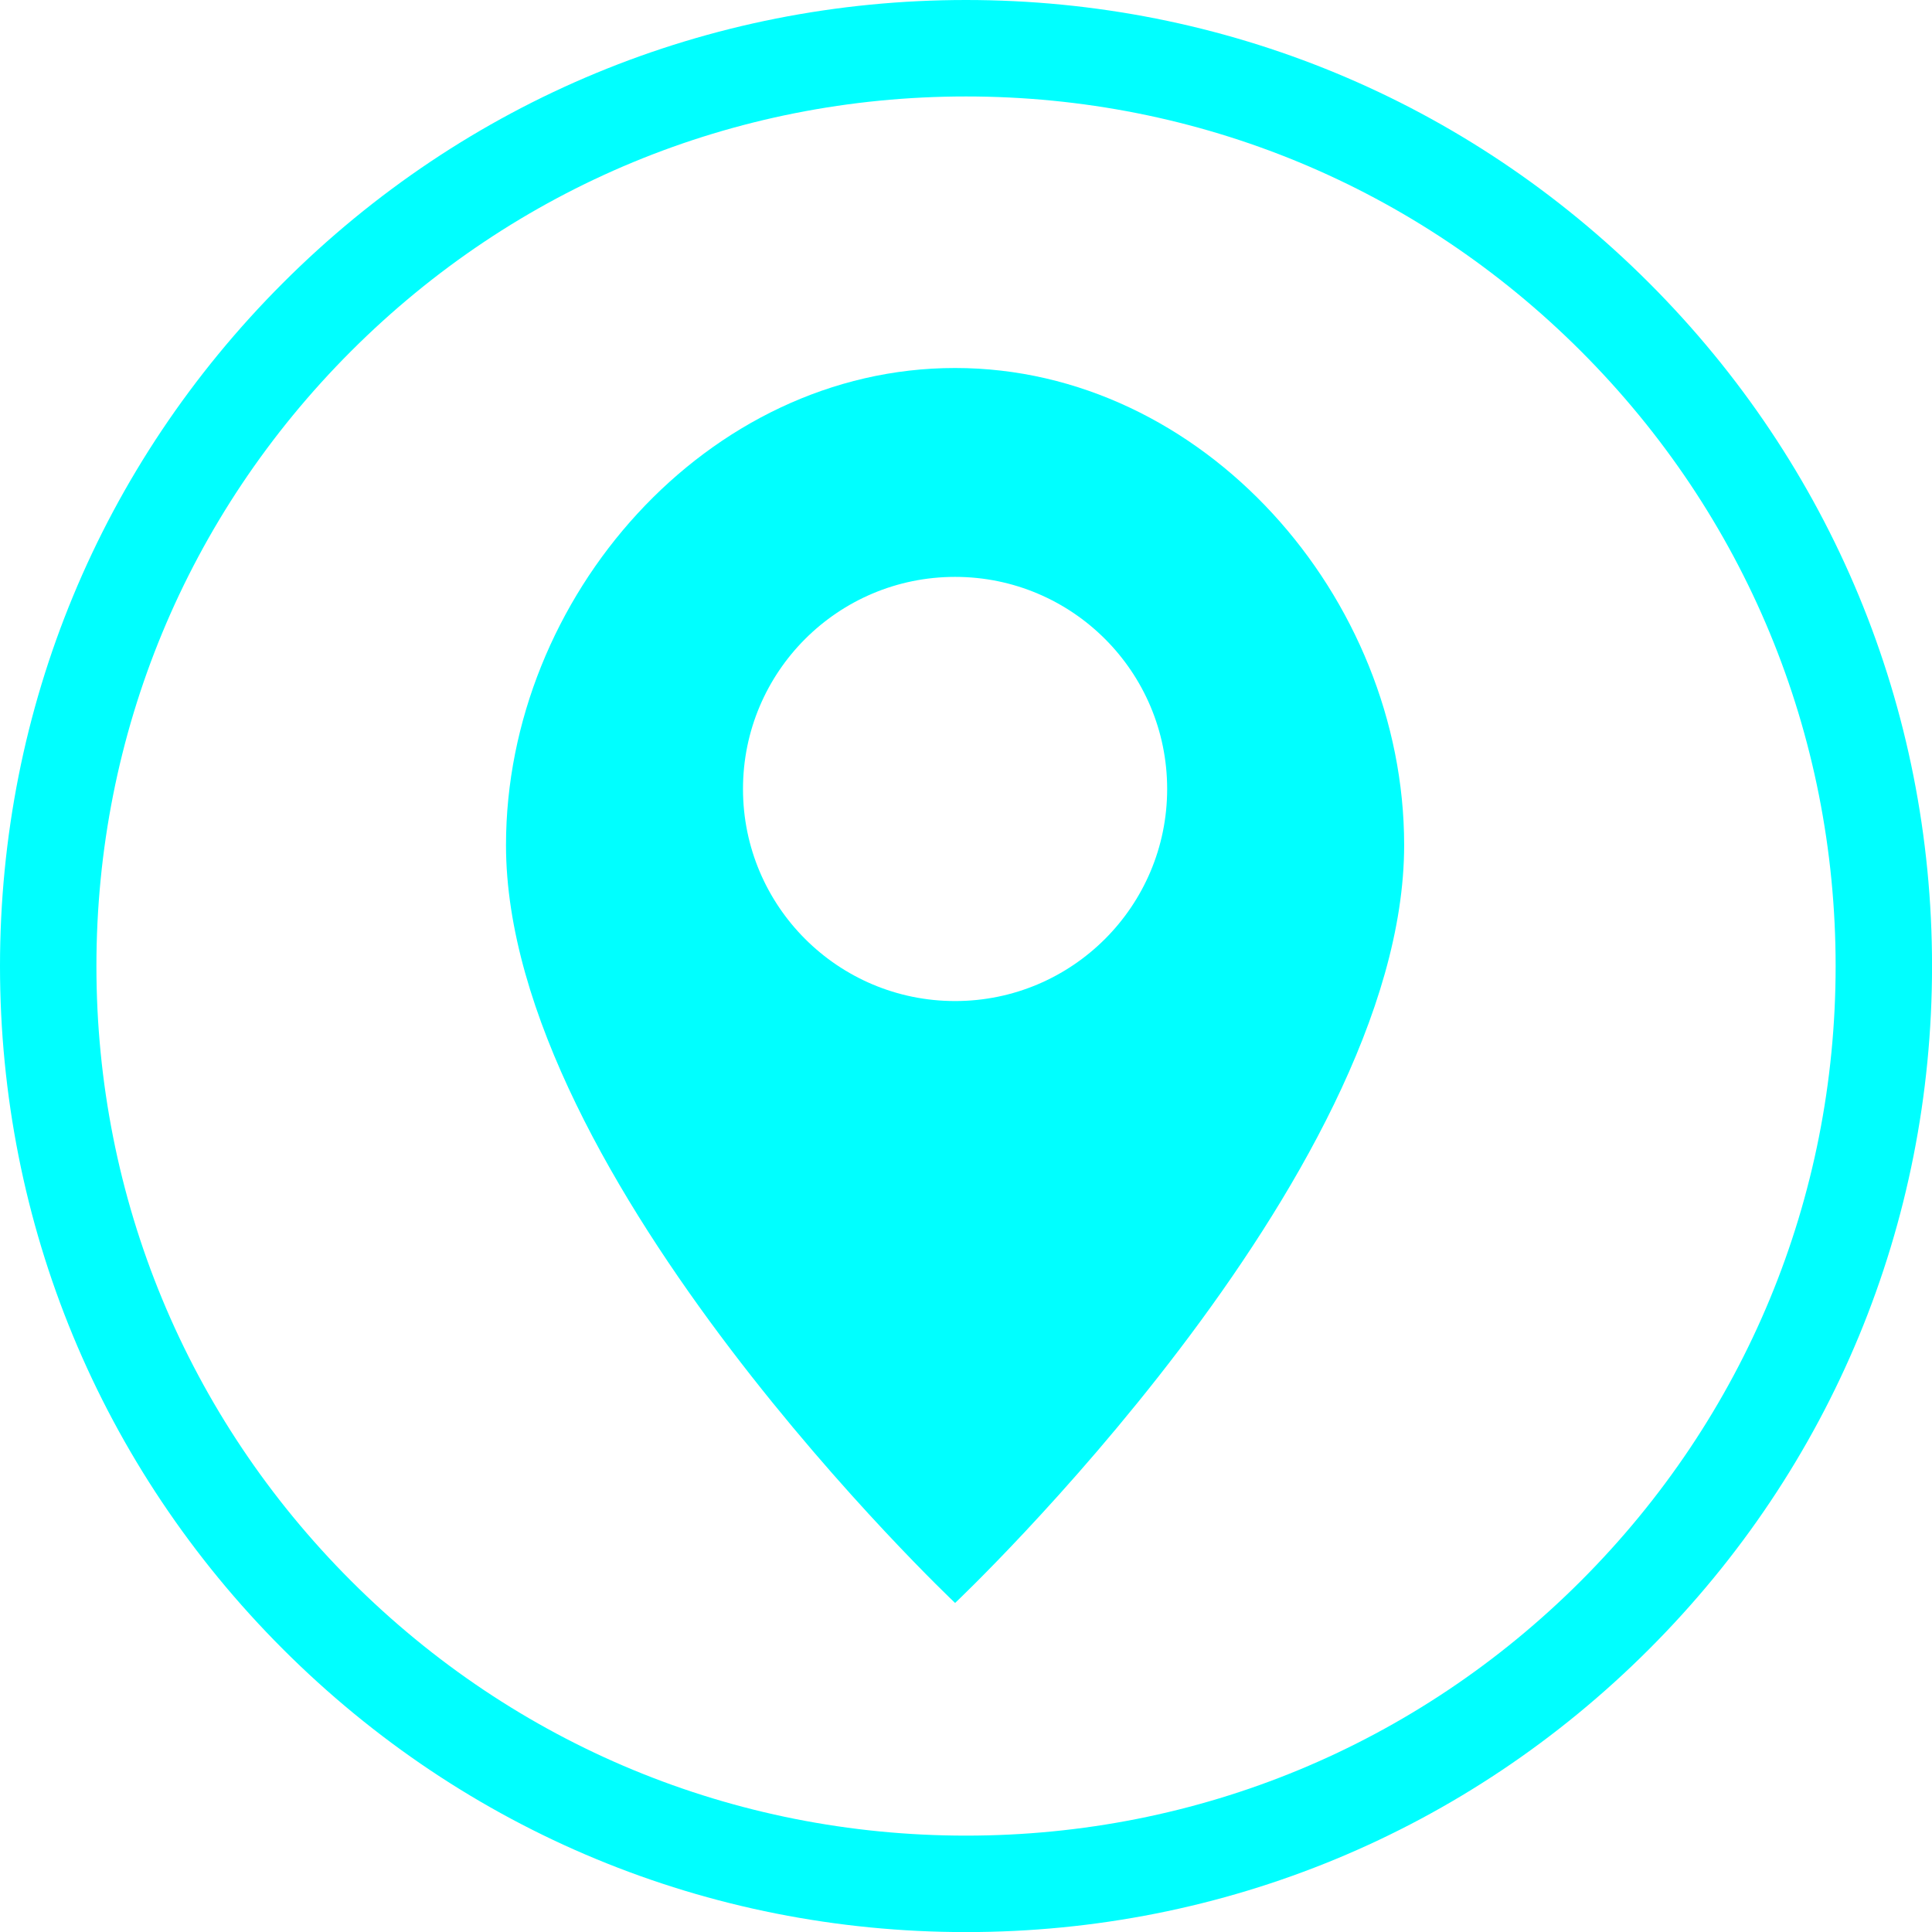
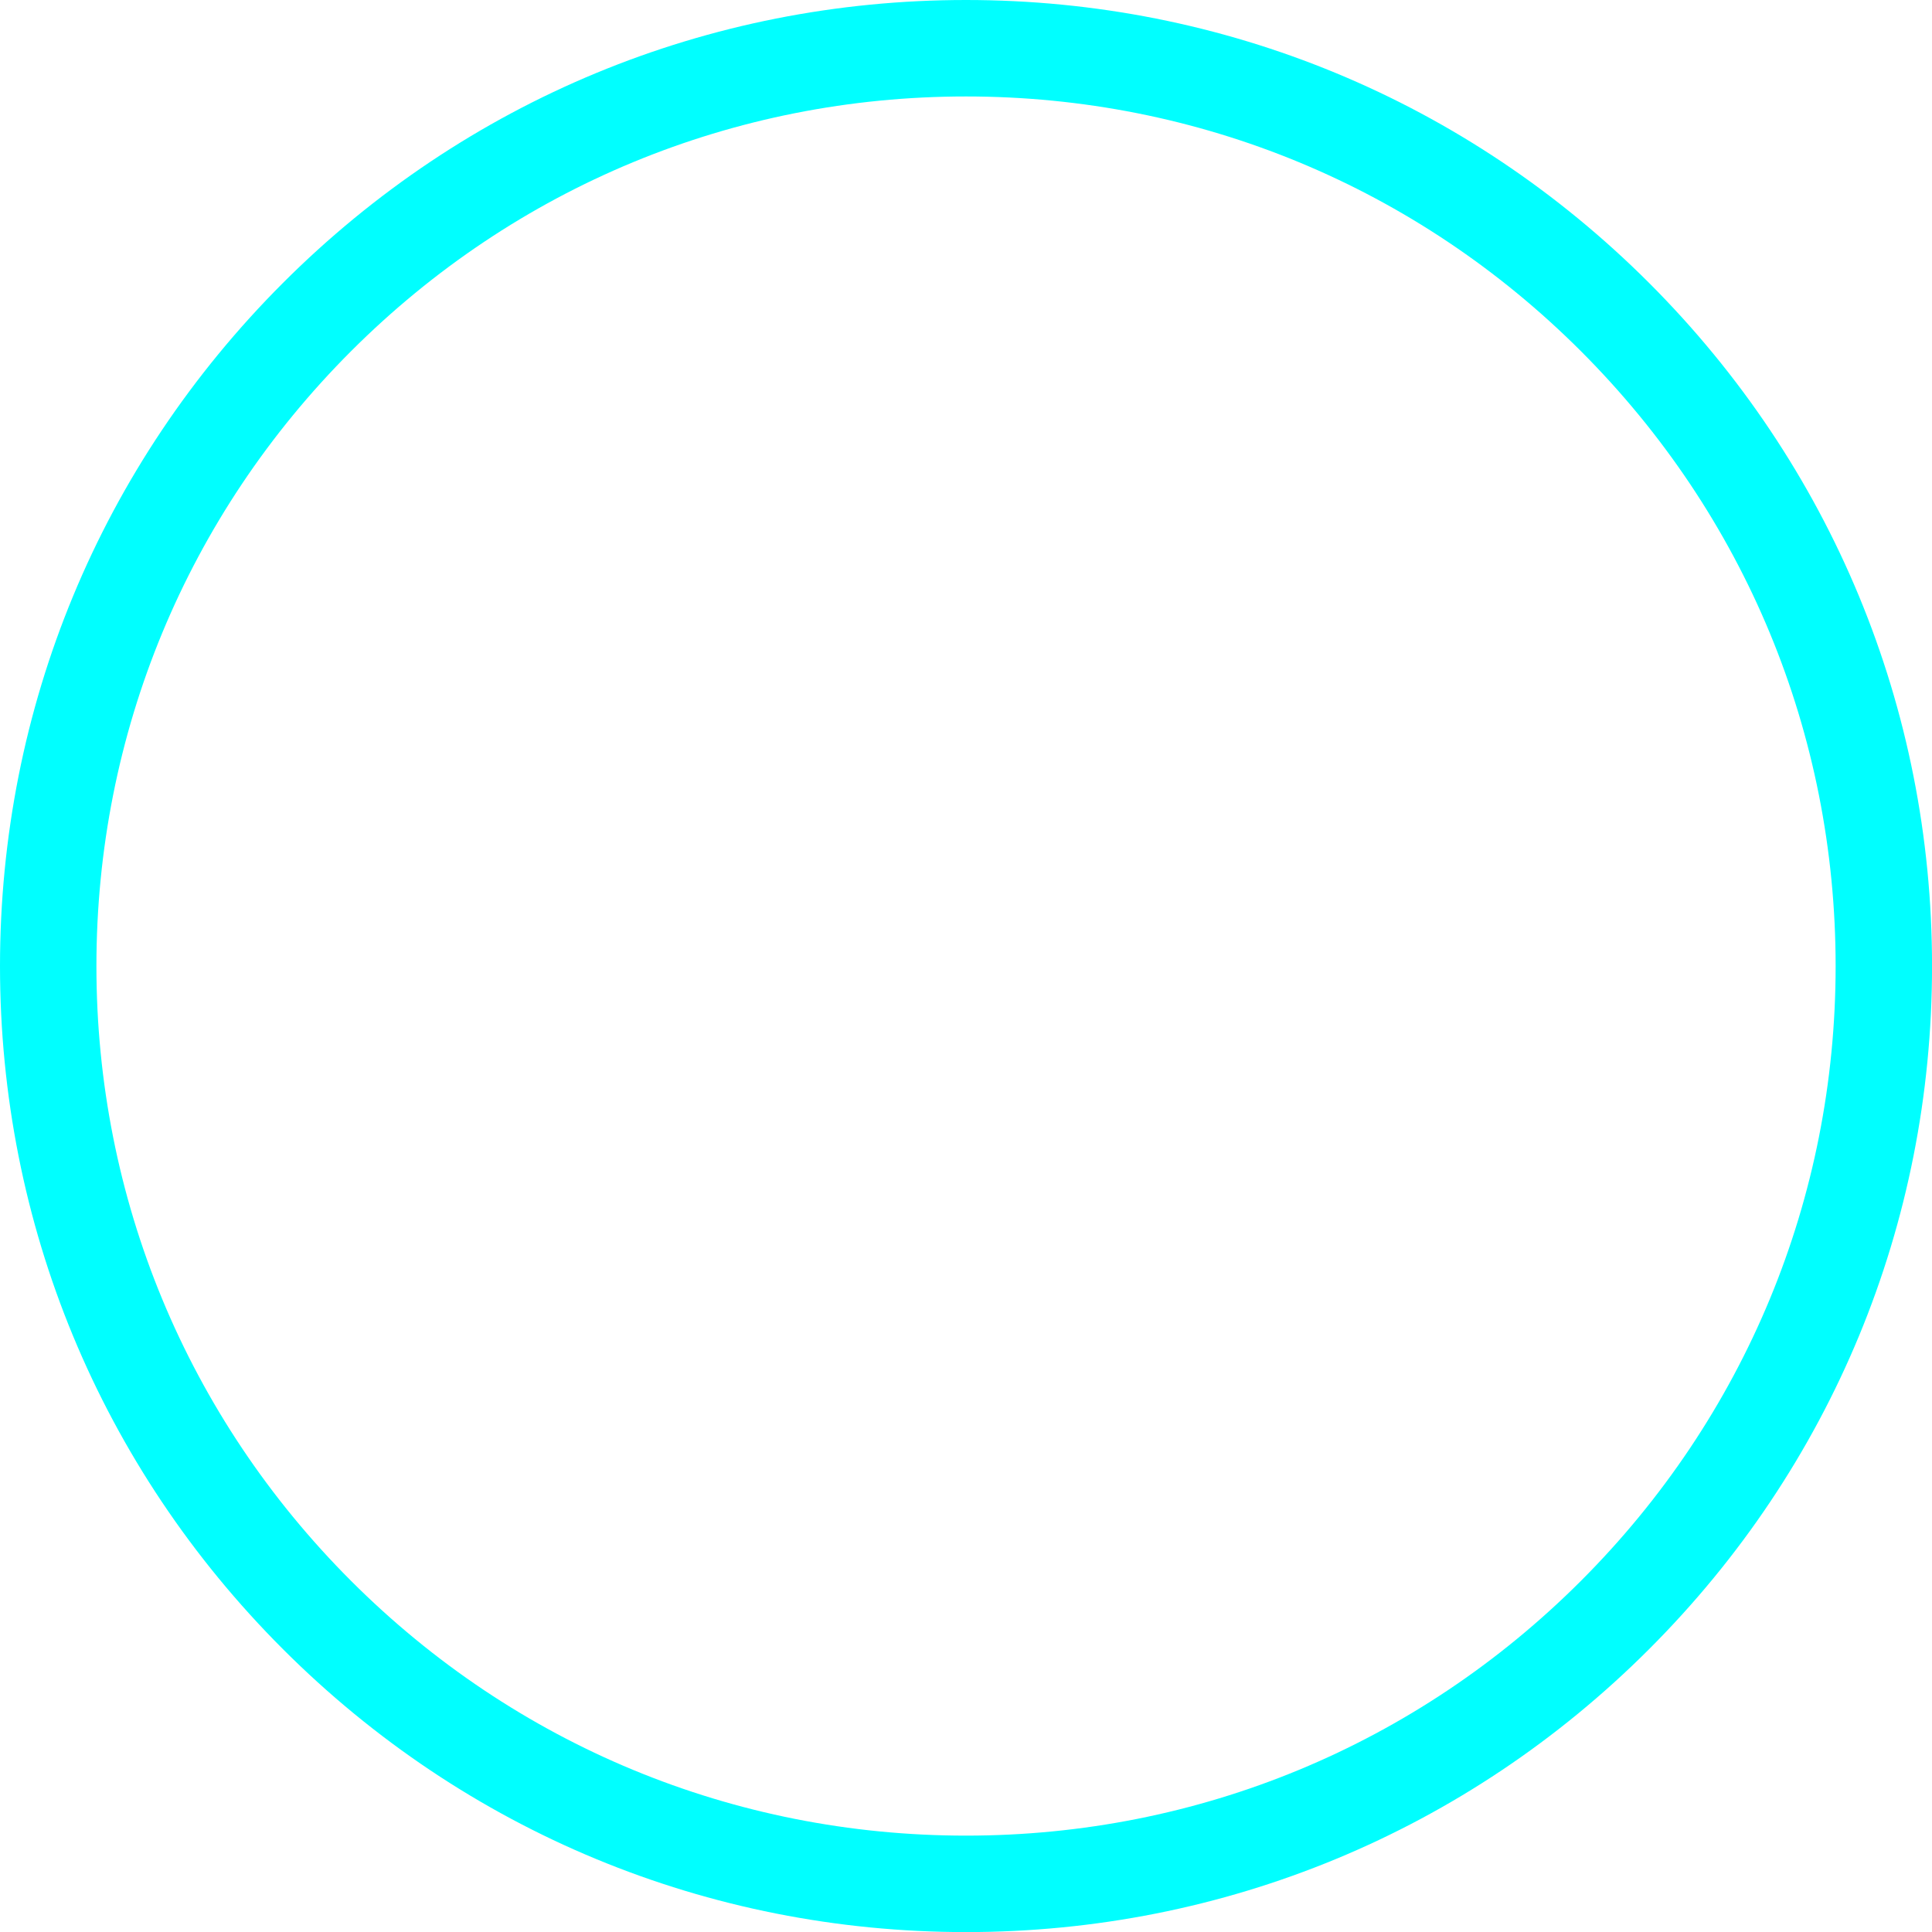
<svg xmlns="http://www.w3.org/2000/svg" width="42" height="42" viewBox="0 0 42 42" fill="none">
  <path d="M21 2.097C15.95 2.097 11.203 4.064 7.633 7.633C4.062 11.204 2.096 15.952 2.096 21.002C2.096 26.05 4.062 30.797 7.633 34.368C11.203 37.938 15.95 39.905 21 39.905C26.05 39.905 30.797 37.938 34.367 34.368C37.938 30.797 39.905 26.05 39.905 21.002C39.905 15.952 37.938 11.204 34.367 7.633C30.797 4.064 26.05 2.097 21 2.097ZM21 42.002C15.391 42.002 10.117 39.817 6.151 35.851C2.185 31.885 0 26.611 0 21.002C0 15.391 2.185 10.118 6.151 6.151C10.117 2.185 15.391 -8.29598e-07 21 -8.29598e-07C26.609 -8.29598e-07 31.884 2.185 35.85 6.151C39.816 10.118 42.001 15.391 42.001 21.002C42.001 26.611 39.816 31.885 35.85 35.851C31.884 39.817 26.609 42.002 21 42.002Z" fill="#00FFFF" />
-   <path d="M20.763 21.762C18.216 21.762 16.152 19.698 16.152 17.152C16.152 14.605 18.216 12.541 20.763 12.541C23.309 12.541 25.373 14.605 25.373 17.152C25.373 19.698 23.309 21.762 20.763 21.762ZM20.763 8C15.37 8 11 12.981 11 18.372C11 25.626 20.763 34.847 20.763 34.847C20.763 34.847 30.525 25.626 30.525 18.372C30.525 12.981 26.155 8 20.763 8Z" fill="#00FFFF" />
</svg>